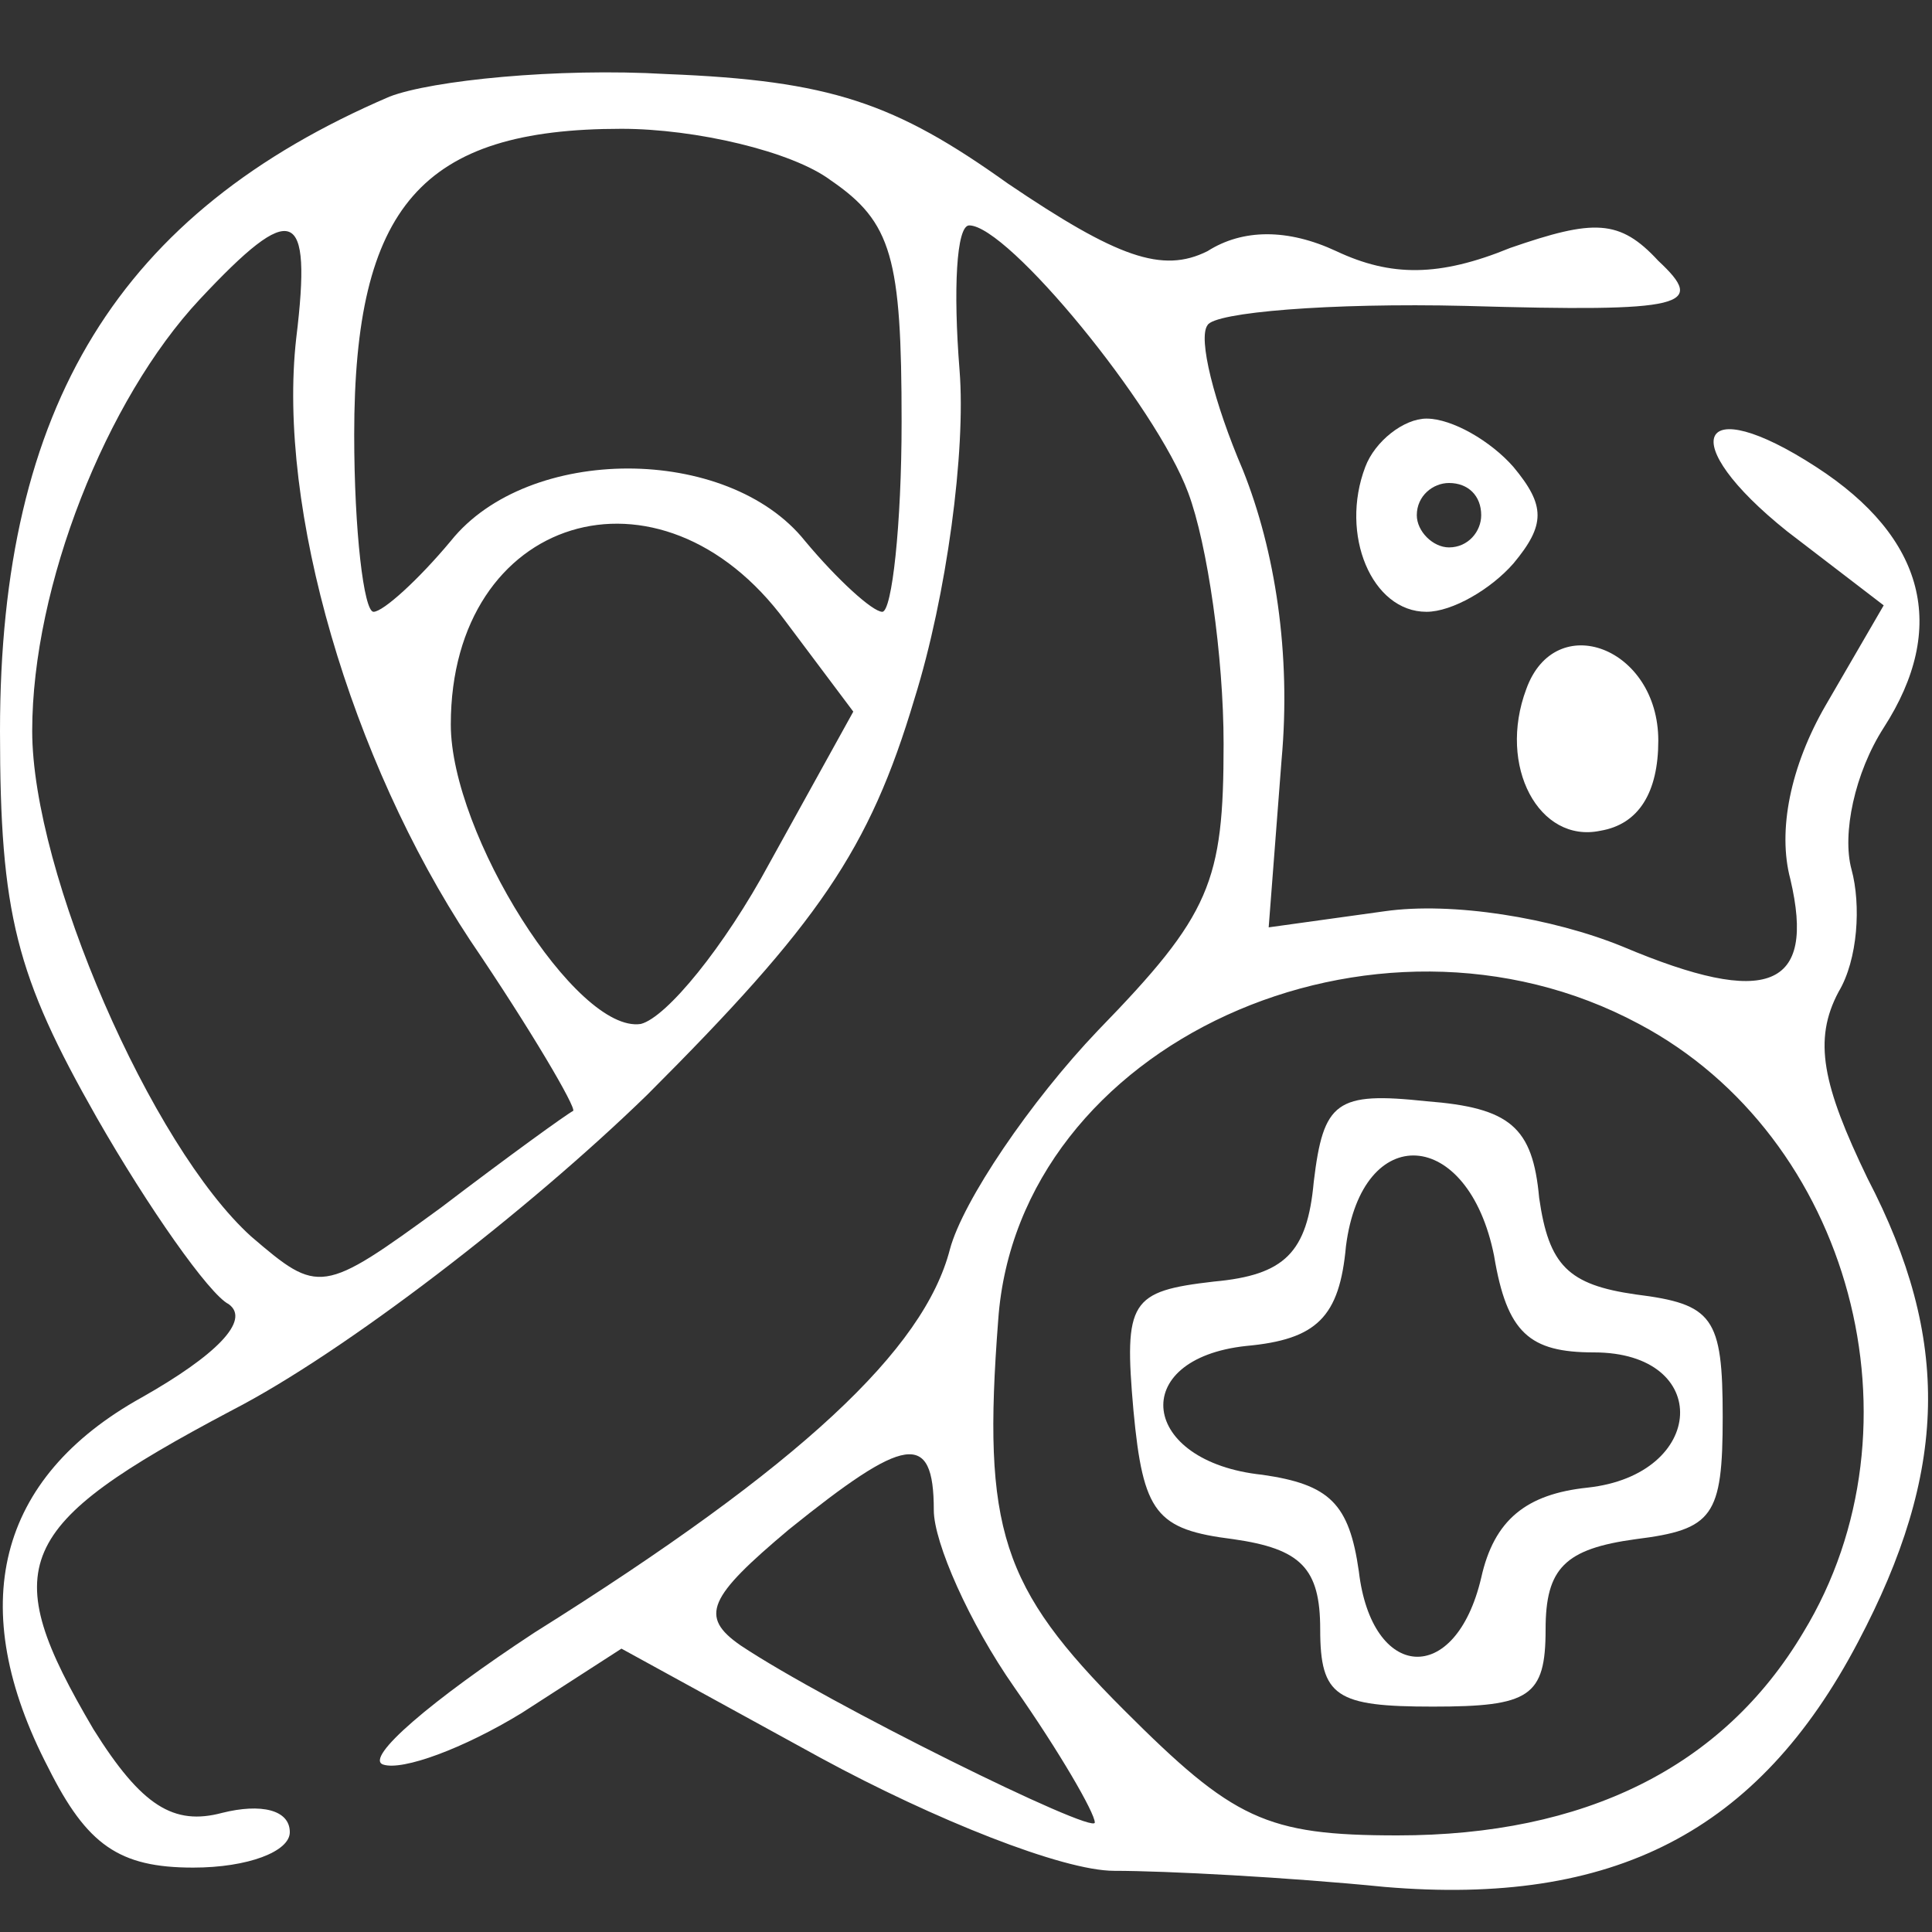
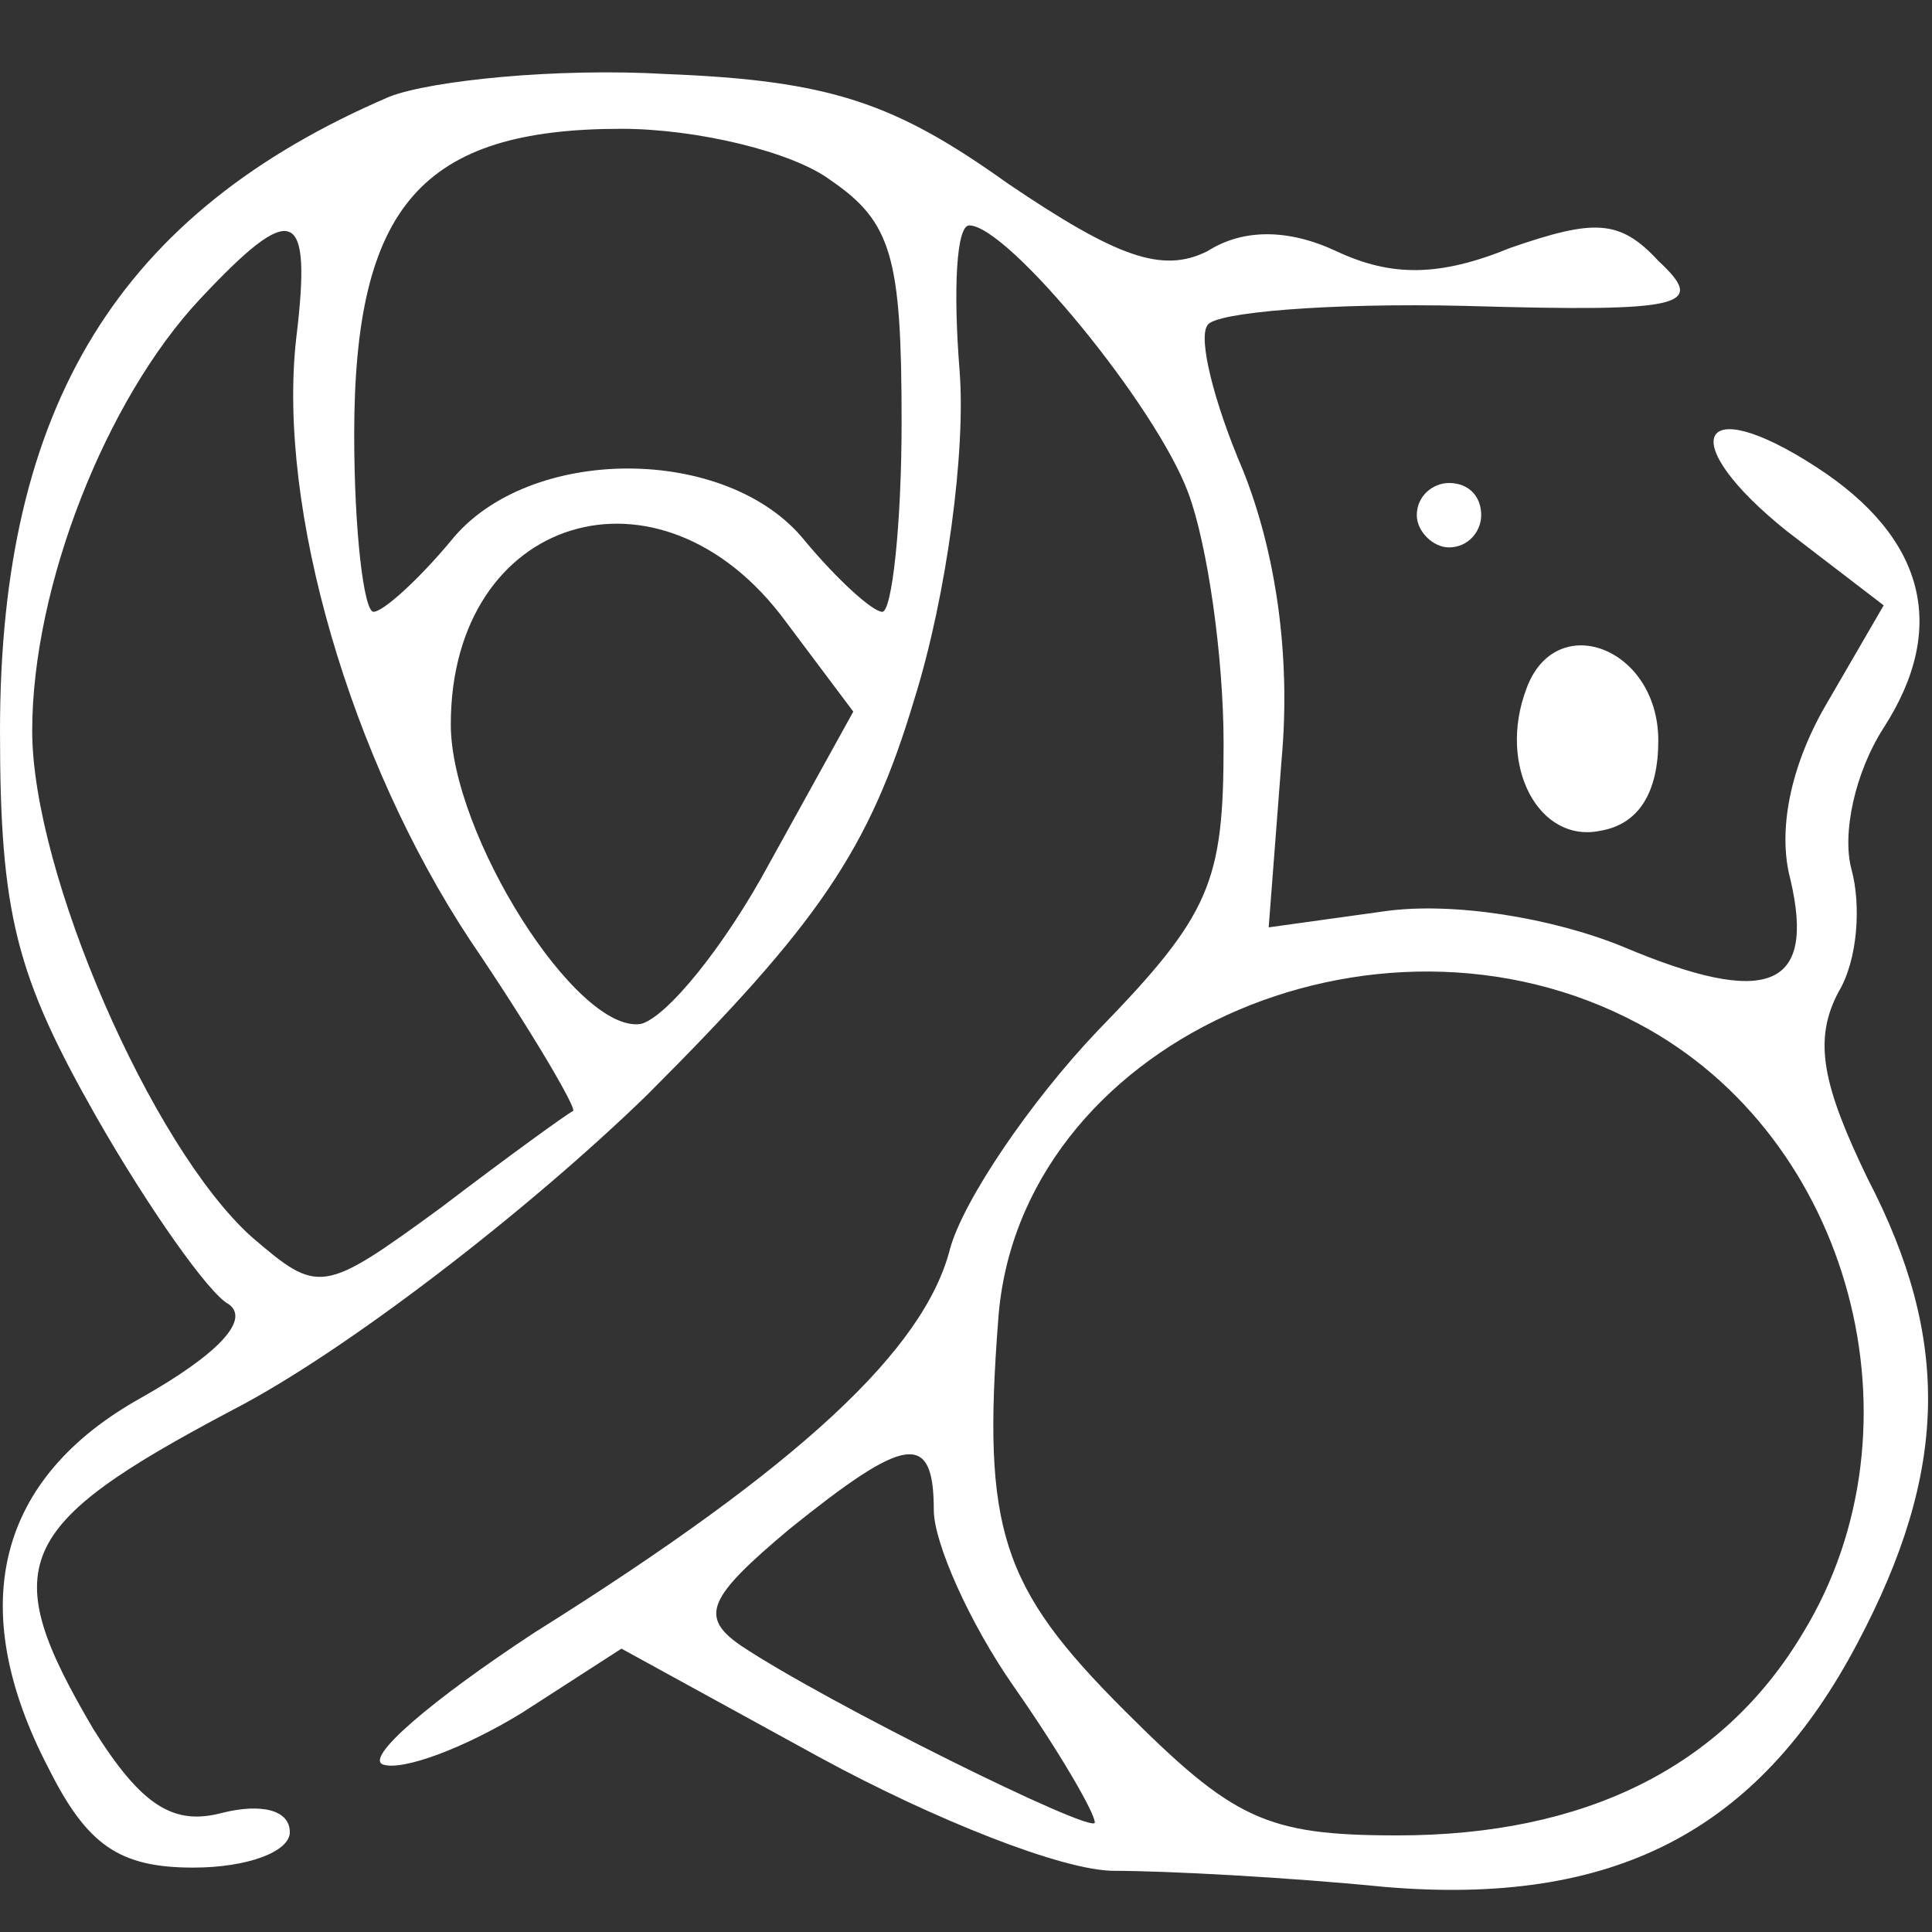
<svg xmlns="http://www.w3.org/2000/svg" version="1.0" width="60pt" height="60pt" viewBox="0 0 60 60" preserveAspectRatio="xMidYMid meet">
  <rect x="0" y="0" width="60" height="60" fill="#333333" stroke="none" />
  <g transform="translate(0,60) scale(0.1,-0.1)" fill="#fff" stroke="none">
    <path d="M121 570 c-84 -36 -121 -96 -121 -197 0 -57 5 -76 30 -120 16 -28 35 -55 41 -58 7 -5 -4 -16 -27 -29 -45 -25 -55 -65 -29 -115 12 -24 22 -31 45 -31 17 0 30 5 30 11 0 7 -9 9 -21 6 -15 -4 -25 2 -40 26 -30 51 -25 63 43 99 35 18 92 62 129 98 53 53 69 76 83 123 10 32 16 77 14 102 -2 25 -1 45 3 45 12 0 58 -56 68 -83 6 -16 11 -51 11 -78 0 -43 -4 -53 -39 -89 -21 -22 -42 -53 -46 -68 -8 -31 -46 -67 -129 -119 -32 -21 -53 -39 -47 -41 6 -2 25 5 43 16 l31 20 62 -34 c35 -19 75 -35 91 -35 16 0 54 -2 84 -5 71 -6 116 17 147 76 28 53 29 94 3 144 -14 29 -17 43 -9 58 6 10 7 27 4 38 -3 11 1 30 10 44 20 31 13 59 -21 81 -37 24 -44 8 -9 -20 l30 -23 -18 -31 c-11 -19 -15 -39 -11 -54 8 -34 -7 -40 -52 -21 -22 9 -53 14 -74 11 l-36 -5 4 52 c3 33 -2 65 -12 90 -9 21 -14 41 -11 45 2 4 38 7 80 6 69 -2 75 0 60 14 -12 13 -20 13 -46 4 -22 -9 -37 -9 -54 -1 -15 7 -29 7 -40 0 -14 -7 -28 -2 -62 21 -35 25 -55 32 -106 34 -34 2 -73 -2 -86 -7z m137 -26 c19 -13 22 -24 22 -75 0 -32 -3 -59 -6 -59 -3 0 -14 10 -24 22 -24 30 -86 30 -110 0 -10 -12 -21 -22 -24 -22 -3 0 -6 25 -6 55 0 71 21 95 83 95 23 0 53 -7 65 -16z m-166 -49 c-6 -53 17 -131 54 -187 19 -28 33 -52 32 -53 -2 -1 -20 -14 -41 -30 -37 -27 -38 -27 -59 -9 -31 28 -68 113 -68 157 0 45 23 103 52 134 29 31 35 29 30 -12z m152 -88 l21 -28 -26 -47 c-14 -26 -32 -48 -40 -50 -20 -3 -59 59 -59 93 0 65 65 85 104 32z m265 -125 c66 -35 90 -125 51 -189 -25 -42 -68 -63 -126 -63 -41 0 -51 5 -85 39 -38 38 -44 56 -39 121 6 86 117 136 199 92z m-219 -151 c0 -10 11 -35 25 -55 14 -20 25 -39 25 -42 0 -4 -83 37 -110 55 -13 9 -10 15 15 36 36 29 45 31 45 6z" />
-     <path d="M408 233 c-2 -22 -9 -29 -31 -31 -26 -3 -28 -6 -25 -40 3 -32 7 -37 31 -40 21 -3 27 -9 27 -28 0 -21 5 -24 35 -24 30 0 35 3 35 24 0 19 6 25 28 28 24 3 27 7 27 38 0 31 -3 35 -27 38 -21 3 -27 9 -30 30 -2 22 -9 28 -35 30 -28 3 -32 0 -35 -25z m56 -23 c4 -24 11 -30 31 -30 37 0 35 -38 -2 -42 -19 -2 -29 -10 -33 -28 -8 -34 -34 -32 -38 2 -3 21 -9 27 -30 30 -38 4 -42 36 -5 40 22 2 29 9 31 31 5 39 38 37 46 -3z" />
-     <path d="M424 455 c-8 -21 2 -45 19 -45 8 0 20 7 27 15 10 12 10 18 0 30 -7 8 -19 15 -27 15 -7 0 -16 -7 -19 -15z m36 -15 c0 -5 -4 -10 -10 -10 -5 0 -10 5 -10 10 0 6 5 10 10 10 6 0 10 -4 10 -10z" />
+     <path d="M424 455 z m36 -15 c0 -5 -4 -10 -10 -10 -5 0 -10 5 -10 10 0 6 5 10 10 10 6 0 10 -4 10 -10z" />
    <path d="M474 386 c-9 -24 4 -48 23 -44 12 2 18 12 18 28 0 29 -32 41 -41 16z" />
  </g>
</svg>